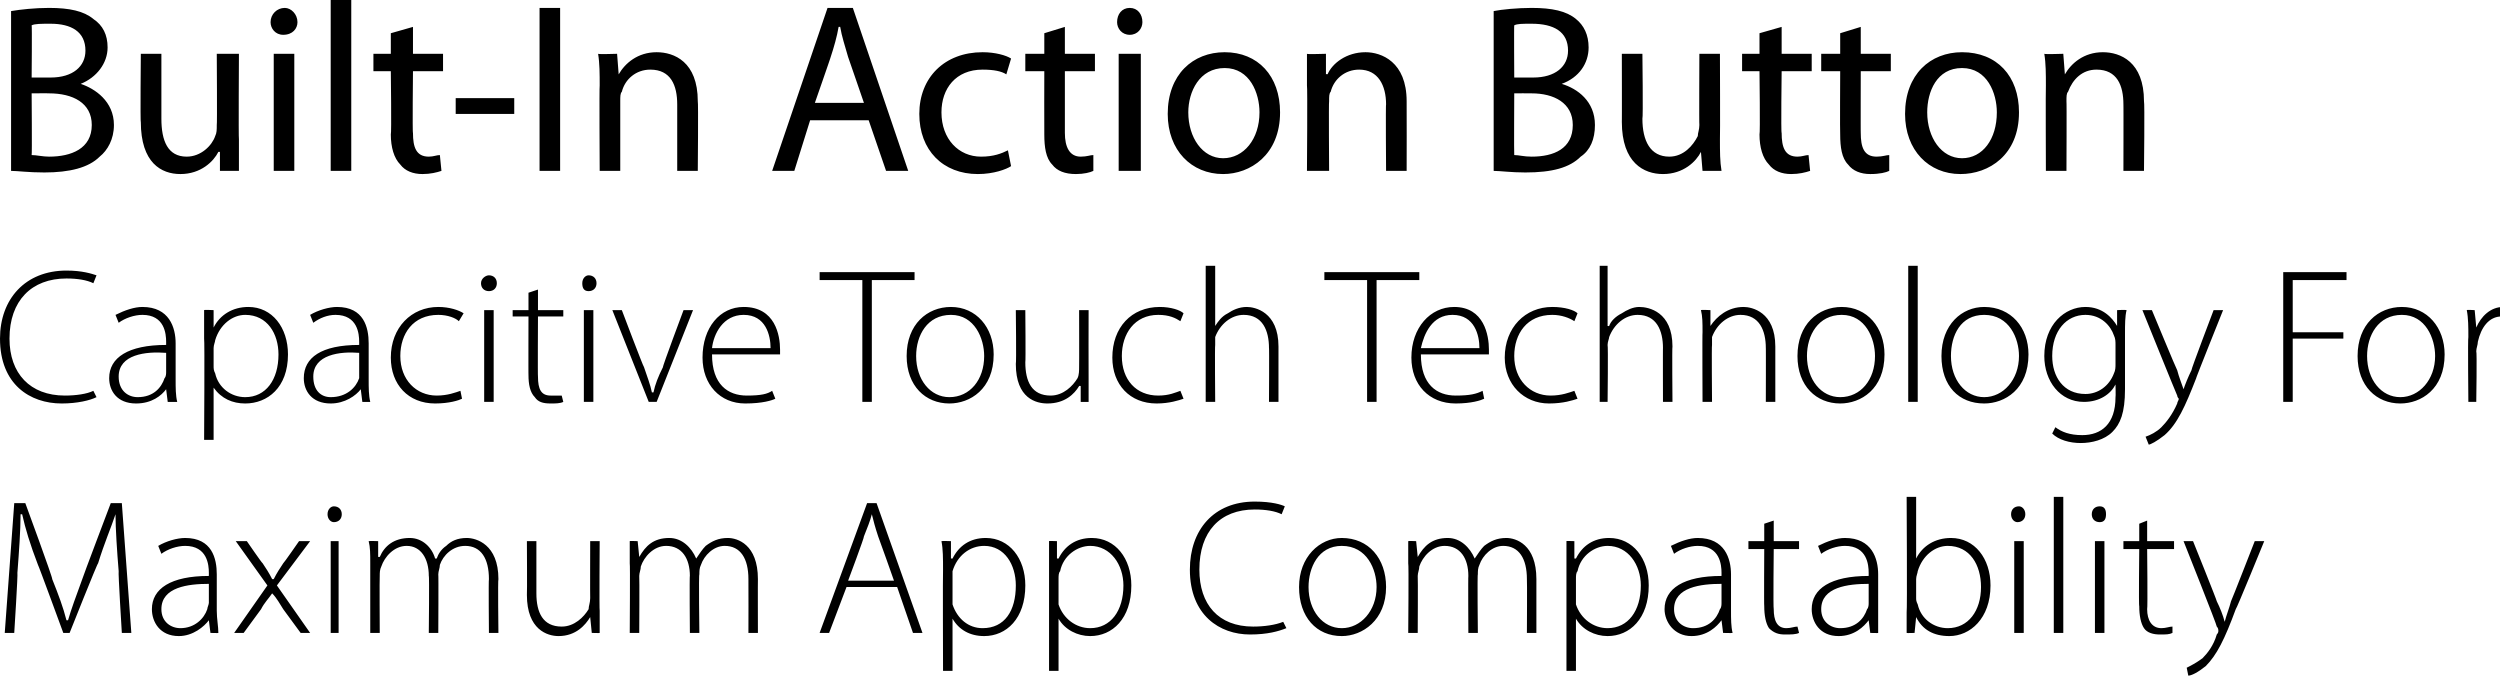
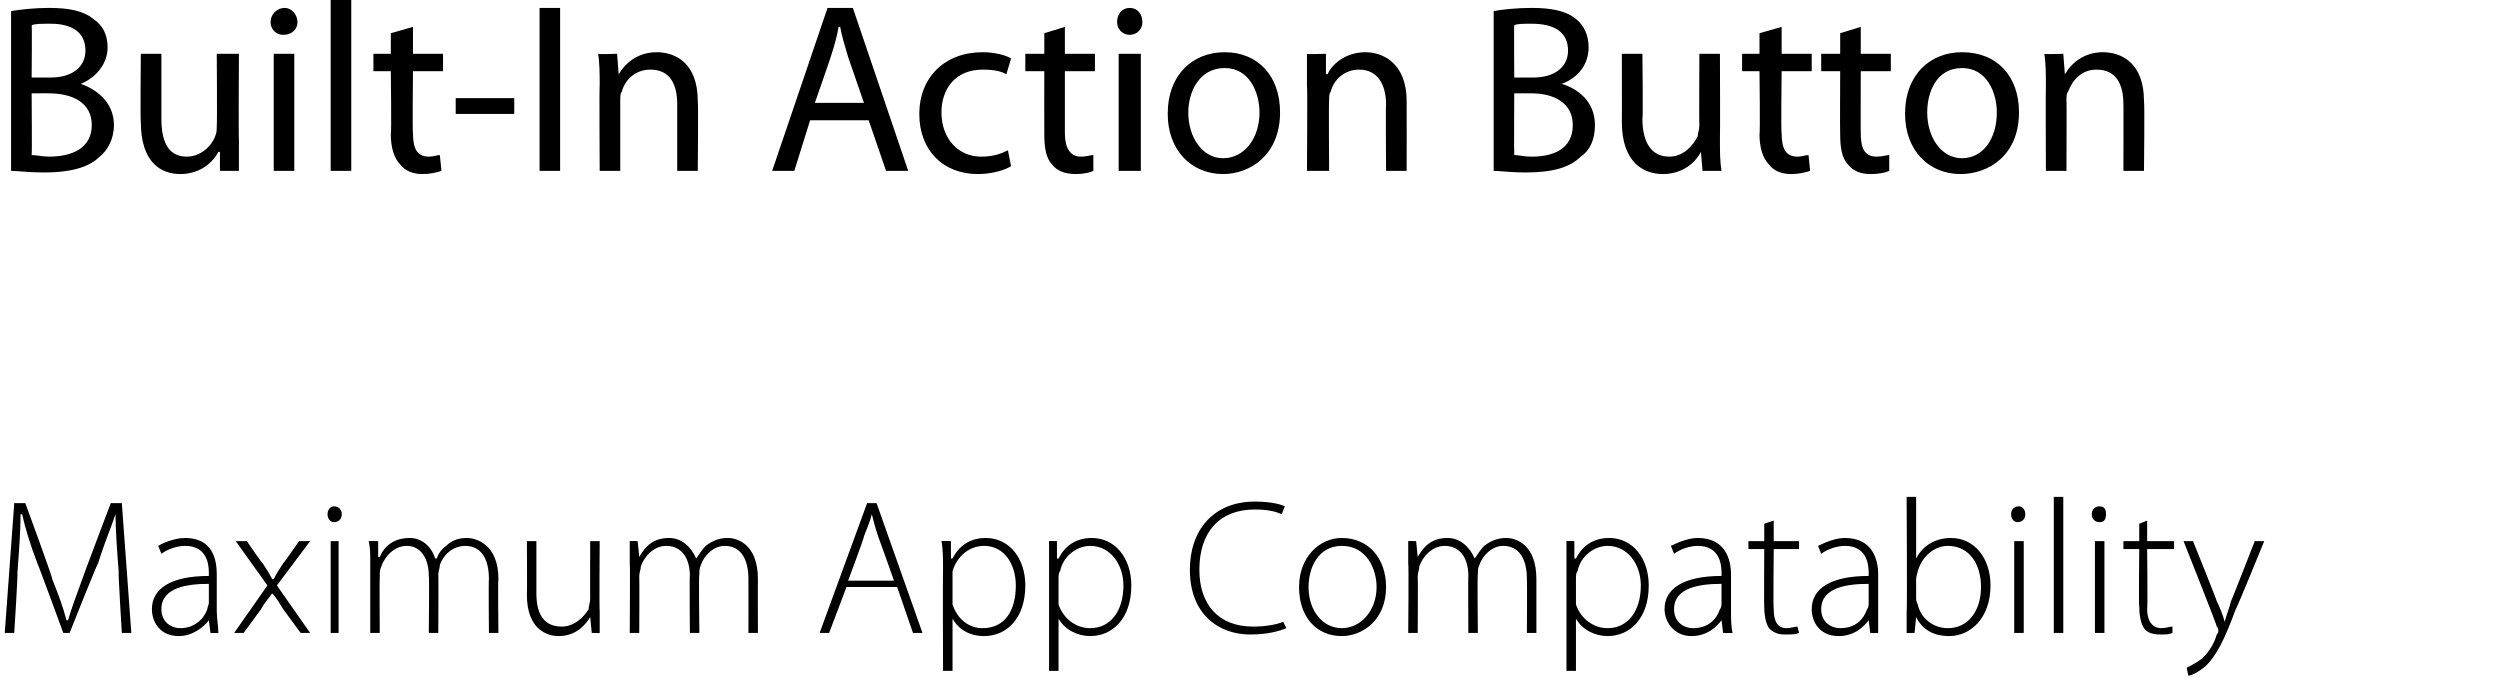
<svg xmlns="http://www.w3.org/2000/svg" version="1.1" style="left: 0.28% !important; width: 98.26% !important;top: 1.46% !important; height102.59% !important;" width="158px" height="43px" viewBox="0 0 158 43">
  <desc>Built-In Action Button Capacitive Touch Technology For Maximum App Compatability</desc>
  <defs />
  <g id="Polygon54789">
    <path d="M 7.5 36.1 C 7.4 34.9 7.3 33.4 7.3 32.5 C 7.3 32.5 7.3 32.5 7.3 32.5 C 7 33.4 6.6 34.3 6.2 35.6 C 6.16 35.57 4.4 40 4.4 40 L 4 40 C 4 40 2.41 35.66 2.4 35.7 C 1.9 34.4 1.6 33.4 1.4 32.5 C 1.4 32.5 1.3 32.5 1.3 32.5 C 1.3 33.5 1.2 34.9 1.1 36.2 C 1.14 36.25 0.9 40 0.9 40 L 0.3 40 L 0.9 31.8 L 1.6 31.8 C 1.6 31.8 3.35 36.55 3.3 36.6 C 3.7 37.6 4 38.4 4.2 39.2 C 4.2 39.2 4.3 39.2 4.3 39.2 C 4.5 38.5 4.8 37.7 5.2 36.6 C 5.2 36.55 7 31.8 7 31.8 L 7.7 31.8 L 8.3 40 L 7.7 40 C 7.7 40 7.46 36.14 7.5 36.1 Z M 13.7 38.6 C 13.7 39.1 13.8 39.6 13.8 40 C 13.83 40.02 13.3 40 13.3 40 L 13.2 39.2 C 13.2 39.2 13.18 39.18 13.2 39.2 C 12.9 39.6 12.2 40.2 11.3 40.2 C 10.1 40.2 9.6 39.3 9.6 38.5 C 9.6 37.2 10.8 36.4 13.2 36.4 C 13.2 36.4 13.2 36.2 13.2 36.2 C 13.2 35.7 13.1 34.5 11.7 34.5 C 11.2 34.5 10.6 34.7 10.2 35 C 10.2 35 10 34.5 10 34.5 C 10.5 34.2 11.2 34 11.7 34 C 13.4 34 13.7 35.3 13.7 36.3 C 13.7 36.3 13.7 38.6 13.7 38.6 Z M 13.2 36.9 C 11.9 36.9 10.2 37.1 10.2 38.5 C 10.2 39.3 10.8 39.7 11.4 39.7 C 12.3 39.7 12.9 39.1 13.1 38.5 C 13.1 38.4 13.2 38.2 13.2 38.1 C 13.2 38.1 13.2 36.9 13.2 36.9 Z M 15.6 34.2 C 15.6 34.2 16.56 35.6 16.6 35.6 C 16.8 35.9 17 36.2 17.2 36.6 C 17.2 36.6 17.3 36.6 17.3 36.6 C 17.5 36.2 17.7 35.9 17.9 35.6 C 17.93 35.6 18.9 34.2 18.9 34.2 L 19.6 34.2 L 17.5 37 L 19.6 40 L 19 40 C 19 40 17.94 38.55 17.9 38.5 C 17.7 38.2 17.5 37.8 17.2 37.5 C 17.2 37.5 17.2 37.5 17.2 37.5 C 17 37.8 16.7 38.1 16.5 38.5 C 16.46 38.55 15.4 40 15.4 40 L 14.8 40 L 16.9 37 L 14.9 34.2 L 15.6 34.2 Z M 20.9 40 L 20.9 34.2 L 21.4 34.2 L 21.4 40 L 20.9 40 Z M 21.1 33 C 20.9 33 20.7 32.8 20.7 32.5 C 20.7 32.2 20.9 32 21.1 32 C 21.4 32 21.6 32.2 21.6 32.5 C 21.6 32.8 21.4 33 21.1 33 C 21.1 33 21.1 33 21.1 33 Z M 23.4 35.6 C 23.4 35 23.4 34.6 23.3 34.2 C 23.35 34.18 23.9 34.2 23.9 34.2 L 23.9 35.2 C 23.9 35.2 23.96 35.2 24 35.2 C 24.3 34.5 24.9 34 25.9 34 C 26.7 34 27.3 34.6 27.5 35.3 C 27.5 35.3 27.6 35.3 27.6 35.3 C 27.7 35 27.9 34.7 28.2 34.5 C 28.5 34.2 28.9 34 29.5 34 C 30.1 34 31.5 34.4 31.5 36.6 C 31.46 36.58 31.5 40 31.5 40 L 30.9 40 C 30.9 40 30.87 36.62 30.9 36.6 C 30.9 35.3 30.4 34.5 29.4 34.5 C 28.6 34.5 28 35.1 27.8 35.7 C 27.8 35.9 27.7 36.1 27.7 36.3 C 27.72 36.27 27.7 40 27.7 40 L 27.1 40 C 27.1 40 27.14 36.36 27.1 36.4 C 27.1 35.3 26.6 34.5 25.7 34.5 C 24.9 34.5 24.3 35.2 24.1 35.8 C 24 36 24 36.2 24 36.4 C 23.98 36.42 24 40 24 40 L 23.4 40 C 23.4 40 23.4 35.58 23.4 35.6 Z M 37.9 38.6 C 37.9 39.1 37.9 39.6 37.9 40 C 37.92 40.02 37.4 40 37.4 40 L 37.3 39 C 37.3 39 37.31 38.98 37.3 39 C 37 39.5 36.4 40.2 35.3 40.2 C 34.6 40.2 33.3 39.8 33.3 37.6 C 33.32 37.58 33.3 34.2 33.3 34.2 L 33.9 34.2 C 33.9 34.2 33.9 37.47 33.9 37.5 C 33.9 38.7 34.3 39.6 35.5 39.6 C 36.3 39.6 36.9 39 37.2 38.5 C 37.2 38.3 37.3 38.1 37.3 37.8 C 37.29 37.82 37.3 34.2 37.3 34.2 L 37.9 34.2 C 37.9 34.2 37.87 38.6 37.9 38.6 Z M 39.8 35.6 C 39.8 35 39.8 34.6 39.8 34.2 C 39.78 34.18 40.3 34.2 40.3 34.2 L 40.4 35.2 C 40.4 35.2 40.39 35.2 40.4 35.2 C 40.8 34.5 41.3 34 42.3 34 C 43.1 34 43.7 34.6 44 35.3 C 44 35.3 44 35.3 44 35.3 C 44.2 35 44.4 34.7 44.6 34.5 C 45 34.2 45.4 34 46 34 C 46.6 34 47.9 34.4 47.9 36.6 C 47.89 36.58 47.9 40 47.9 40 L 47.3 40 C 47.3 40 47.31 36.62 47.3 36.6 C 47.3 35.3 46.8 34.5 45.8 34.5 C 45.1 34.5 44.5 35.1 44.3 35.7 C 44.2 35.9 44.2 36.1 44.2 36.3 C 44.15 36.27 44.2 40 44.2 40 L 43.6 40 C 43.6 40 43.57 36.36 43.6 36.4 C 43.6 35.3 43.1 34.5 42.1 34.5 C 41.3 34.5 40.7 35.2 40.5 35.8 C 40.5 36 40.4 36.2 40.4 36.4 C 40.42 36.42 40.4 40 40.4 40 L 39.8 40 C 39.8 40 39.83 35.58 39.8 35.6 Z M 53.5 37.1 L 52.4 40 L 51.8 40 L 54.8 31.8 L 55.4 31.8 L 58.3 40 L 57.7 40 L 56.7 37.1 L 53.5 37.1 Z M 56.5 36.7 C 56.5 36.7 55.52 33.92 55.5 33.9 C 55.3 33.3 55.2 32.9 55.1 32.5 C 55.1 32.5 55.1 32.5 55.1 32.5 C 55 32.9 54.8 33.4 54.6 33.9 C 54.65 33.9 53.6 36.7 53.6 36.7 L 56.5 36.7 Z M 59.6 36 C 59.6 35.3 59.6 34.7 59.5 34.2 C 59.53 34.18 60.1 34.2 60.1 34.2 L 60.1 35.3 C 60.1 35.3 60.15 35.29 60.2 35.3 C 60.6 34.5 61.3 34 62.3 34 C 63.8 34 64.8 35.3 64.8 37 C 64.8 39.1 63.6 40.2 62.2 40.2 C 61.3 40.2 60.6 39.8 60.2 39.1 C 60.19 39.07 60.2 39.1 60.2 39.1 L 60.2 42.4 L 59.6 42.4 C 59.6 42.4 59.58 36.04 59.6 36 Z M 60.2 37.7 C 60.2 37.9 60.2 38 60.2 38.2 C 60.5 39.1 61.2 39.7 62.1 39.7 C 63.5 39.7 64.2 38.6 64.2 37 C 64.2 35.7 63.5 34.5 62.2 34.5 C 61.3 34.5 60.5 35.1 60.2 36.1 C 60.2 36.2 60.2 36.4 60.2 36.6 C 60.2 36.6 60.2 37.7 60.2 37.7 Z M 66.3 36 C 66.3 35.3 66.3 34.7 66.3 34.2 C 66.25 34.18 66.8 34.2 66.8 34.2 L 66.8 35.3 C 66.8 35.3 66.87 35.29 66.9 35.3 C 67.3 34.5 68 34 69 34 C 70.5 34 71.5 35.3 71.5 37 C 71.5 39.1 70.3 40.2 68.9 40.2 C 68.1 40.2 67.3 39.8 66.9 39.1 C 66.91 39.07 66.9 39.1 66.9 39.1 L 66.9 42.4 L 66.3 42.4 C 66.3 42.4 66.3 36.04 66.3 36 Z M 66.9 37.7 C 66.9 37.9 66.9 38 66.9 38.2 C 67.2 39.1 68 39.7 68.9 39.7 C 70.2 39.7 71 38.6 71 37 C 71 35.7 70.2 34.5 68.9 34.5 C 68.1 34.5 67.2 35.1 67 36.1 C 66.9 36.2 66.9 36.4 66.9 36.6 C 66.9 36.6 66.9 37.7 66.9 37.7 Z M 81.3 39.7 C 80.8 39.9 80.1 40.1 79 40.1 C 77.1 40.1 75.2 38.9 75.2 36 C 75.2 33.5 76.7 31.7 79.3 31.7 C 80.4 31.7 81 31.9 81.2 32 C 81.2 32 81 32.5 81 32.5 C 80.6 32.3 80 32.2 79.3 32.2 C 77.1 32.2 75.8 33.6 75.8 36 C 75.8 38.2 77 39.6 79.2 39.6 C 79.9 39.6 80.6 39.5 81.1 39.3 C 81.1 39.3 81.3 39.7 81.3 39.7 Z M 84.8 40.2 C 83.2 40.2 82.1 39 82.1 37.1 C 82.1 35.2 83.4 34 84.8 34 C 86.5 34 87.6 35.3 87.6 37.1 C 87.6 39.2 86.1 40.2 84.8 40.2 C 84.8 40.2 84.8 40.2 84.8 40.2 Z M 84.8 39.7 C 86 39.7 87 38.6 87 37.1 C 87 36 86.4 34.5 84.8 34.5 C 83.3 34.5 82.7 35.9 82.7 37.1 C 82.7 38.6 83.6 39.7 84.8 39.7 C 84.8 39.7 84.8 39.7 84.8 39.7 Z M 89 35.6 C 89 35 89 34.6 89 34.2 C 88.99 34.18 89.5 34.2 89.5 34.2 L 89.6 35.2 C 89.6 35.2 89.6 35.2 89.6 35.2 C 90 34.5 90.5 34 91.5 34 C 92.3 34 92.9 34.6 93.2 35.3 C 93.2 35.3 93.2 35.3 93.2 35.3 C 93.4 35 93.6 34.7 93.8 34.5 C 94.2 34.2 94.6 34 95.2 34 C 95.8 34 97.1 34.4 97.1 36.6 C 97.1 36.58 97.1 40 97.1 40 L 96.5 40 C 96.5 40 96.52 36.62 96.5 36.6 C 96.5 35.3 96 34.5 95 34.5 C 94.3 34.5 93.7 35.1 93.5 35.7 C 93.4 35.9 93.4 36.1 93.4 36.3 C 93.36 36.27 93.4 40 93.4 40 L 92.8 40 C 92.8 40 92.78 36.36 92.8 36.4 C 92.8 35.3 92.3 34.5 91.3 34.5 C 90.5 34.5 89.9 35.2 89.7 35.8 C 89.7 36 89.6 36.2 89.6 36.4 C 89.62 36.42 89.6 40 89.6 40 L 89 40 C 89 40 89.04 35.58 89 35.6 Z M 99 36 C 99 35.3 99 34.7 99 34.2 C 98.95 34.18 99.5 34.2 99.5 34.2 L 99.5 35.3 C 99.5 35.3 99.57 35.29 99.6 35.3 C 100 34.5 100.7 34 101.7 34 C 103.2 34 104.2 35.3 104.2 37 C 104.2 39.1 103 40.2 101.6 40.2 C 100.8 40.2 100 39.8 99.6 39.1 C 99.61 39.07 99.6 39.1 99.6 39.1 L 99.6 42.4 L 99 42.4 C 99 42.4 99 36.04 99 36 Z M 99.6 37.7 C 99.6 37.9 99.6 38 99.6 38.2 C 99.9 39.1 100.7 39.7 101.6 39.7 C 102.9 39.7 103.7 38.6 103.7 37 C 103.7 35.7 102.9 34.5 101.6 34.5 C 100.8 34.5 99.9 35.1 99.7 36.1 C 99.6 36.2 99.6 36.4 99.6 36.6 C 99.6 36.6 99.6 37.7 99.6 37.7 Z M 109.4 38.6 C 109.4 39.1 109.4 39.6 109.5 40 C 109.46 40.02 108.9 40 108.9 40 L 108.8 39.2 C 108.8 39.2 108.81 39.18 108.8 39.2 C 108.5 39.6 107.9 40.2 106.9 40.2 C 105.8 40.2 105.2 39.3 105.2 38.5 C 105.2 37.2 106.4 36.4 108.8 36.4 C 108.8 36.4 108.8 36.2 108.8 36.2 C 108.8 35.7 108.7 34.5 107.3 34.5 C 106.8 34.5 106.2 34.7 105.8 35 C 105.8 35 105.6 34.5 105.6 34.5 C 106.2 34.2 106.8 34 107.3 34 C 109 34 109.4 35.3 109.4 36.3 C 109.4 36.3 109.4 38.6 109.4 38.6 Z M 108.8 36.9 C 107.5 36.9 105.8 37.1 105.8 38.5 C 105.8 39.3 106.4 39.7 107 39.7 C 108 39.7 108.5 39.1 108.7 38.5 C 108.8 38.4 108.8 38.2 108.8 38.1 C 108.8 38.1 108.8 36.9 108.8 36.9 Z M 112.1 32.9 L 112.1 34.2 L 113.7 34.2 L 113.7 34.7 L 112.1 34.7 C 112.1 34.7 112.06 38.45 112.1 38.5 C 112.1 39.2 112.3 39.7 112.9 39.7 C 113.2 39.7 113.4 39.6 113.6 39.6 C 113.6 39.6 113.7 40 113.7 40 C 113.5 40.1 113.2 40.1 112.8 40.1 C 112.4 40.1 112.1 40 111.8 39.7 C 111.6 39.4 111.5 38.9 111.5 38.3 C 111.48 38.34 111.5 34.7 111.5 34.7 L 110.5 34.7 L 110.5 34.2 L 111.5 34.2 L 111.5 33.1 L 112.1 32.9 Z M 118.7 38.6 C 118.7 39.1 118.7 39.6 118.7 40 C 118.74 40.02 118.2 40 118.2 40 L 118.1 39.2 C 118.1 39.2 118.1 39.18 118.1 39.2 C 117.8 39.6 117.2 40.2 116.2 40.2 C 115 40.2 114.5 39.3 114.5 38.5 C 114.5 37.2 115.7 36.4 118.1 36.4 C 118.1 36.4 118.1 36.2 118.1 36.2 C 118.1 35.7 118 34.5 116.6 34.5 C 116.1 34.5 115.5 34.7 115.1 35 C 115.1 35 114.9 34.5 114.9 34.5 C 115.5 34.2 116.1 34 116.6 34 C 118.3 34 118.7 35.3 118.7 36.3 C 118.7 36.3 118.7 38.6 118.7 38.6 Z M 118.1 36.9 C 116.8 36.9 115.1 37.1 115.1 38.5 C 115.1 39.3 115.7 39.7 116.3 39.7 C 117.3 39.7 117.8 39.1 118 38.5 C 118.1 38.4 118.1 38.2 118.1 38.1 C 118.1 38.1 118.1 36.9 118.1 36.9 Z M 120.5 31.4 L 121.1 31.4 L 121.1 35.3 C 121.1 35.3 121.14 35.27 121.1 35.3 C 121.5 34.5 122.3 34 123.3 34 C 124.8 34 125.8 35.3 125.8 37 C 125.8 39.1 124.5 40.2 123.2 40.2 C 122.2 40.2 121.5 39.8 121.1 39 C 121.08 38.98 121.1 39 121.1 39 L 121 40 C 121 40 120.49 40.02 120.5 40 C 120.5 39.6 120.5 39.1 120.5 38.7 C 120.54 38.66 120.5 31.4 120.5 31.4 Z M 121.1 37.8 C 121.1 37.9 121.1 38 121.2 38.2 C 121.4 39.1 122.2 39.7 123.1 39.7 C 124.4 39.7 125.2 38.6 125.2 37.1 C 125.2 35.7 124.5 34.5 123.1 34.5 C 122.3 34.5 121.5 35.1 121.2 36.1 C 121.2 36.2 121.1 36.4 121.1 36.6 C 121.1 36.6 121.1 37.8 121.1 37.8 Z M 127.3 40 L 127.3 34.2 L 127.9 34.2 L 127.9 40 L 127.3 40 Z M 127.5 33 C 127.3 33 127.1 32.8 127.1 32.5 C 127.1 32.2 127.3 32 127.6 32 C 127.8 32 128 32.2 128 32.5 C 128 32.8 127.8 33 127.5 33 C 127.5 33 127.5 33 127.5 33 Z M 129.8 31.4 L 130.4 31.4 L 130.4 40 L 129.8 40 L 129.8 31.4 Z M 132.4 40 L 132.4 34.2 L 133 34.2 L 133 40 L 132.4 40 Z M 132.7 33 C 132.4 33 132.2 32.8 132.2 32.5 C 132.2 32.2 132.4 32 132.7 32 C 133 32 133.1 32.2 133.1 32.5 C 133.1 32.8 133 33 132.7 33 C 132.7 33 132.7 33 132.7 33 Z M 135.7 32.9 L 135.7 34.2 L 137.4 34.2 L 137.4 34.7 L 135.7 34.7 C 135.7 34.7 135.74 38.45 135.7 38.5 C 135.7 39.2 136 39.7 136.6 39.7 C 136.9 39.7 137.1 39.6 137.3 39.6 C 137.3 39.6 137.3 40 137.3 40 C 137.1 40.1 136.9 40.1 136.5 40.1 C 136.1 40.1 135.7 40 135.5 39.7 C 135.3 39.4 135.2 38.9 135.2 38.3 C 135.16 38.34 135.2 34.7 135.2 34.7 L 134.2 34.7 L 134.2 34.2 L 135.2 34.2 L 135.2 33.1 L 135.7 32.9 Z M 138.6 34.2 C 138.6 34.2 140.13 38 140.1 38 C 140.3 38.4 140.5 38.9 140.6 39.3 C 140.6 39.3 140.6 39.3 140.6 39.3 C 140.7 38.9 140.9 38.4 141 38 C 141.03 37.97 142.5 34.2 142.5 34.2 L 143.1 34.2 C 143.1 34.2 141.33 38.54 141.3 38.5 C 140.6 40.4 140.1 41.4 139.4 42.1 C 138.9 42.5 138.5 42.7 138.3 42.7 C 138.3 42.7 138.2 42.2 138.2 42.2 C 138.4 42.1 138.8 41.9 139.2 41.6 C 139.5 41.3 139.9 40.8 140.1 40.1 C 140.2 40 140.2 39.9 140.2 39.9 C 140.2 39.8 140.2 39.7 140.1 39.6 C 140.15 39.6 138 34.2 138 34.2 L 138.6 34.2 Z " stroke="none" fill="#000" />
  </g>
  <g id="Polygon54788">
-     <path d="M 6.1 25.1 C 5.7 25.3 4.9 25.5 3.9 25.5 C 1.9 25.5 0 24.3 0 21.4 C 0 18.9 1.6 17.1 4.2 17.1 C 5.2 17.1 5.8 17.3 6.1 17.4 C 6.1 17.4 5.9 17.9 5.9 17.9 C 5.5 17.7 4.9 17.6 4.2 17.6 C 2 17.6 0.6 19 0.6 21.4 C 0.6 23.6 1.9 25 4.1 25 C 4.8 25 5.5 24.9 5.9 24.7 C 5.9 24.7 6.1 25.1 6.1 25.1 Z M 11.1 24 C 11.1 24.5 11.1 25 11.2 25.4 C 11.15 25.41 10.6 25.4 10.6 25.4 L 10.5 24.6 C 10.5 24.6 10.51 24.57 10.5 24.6 C 10.2 25 9.6 25.5 8.6 25.5 C 7.4 25.5 6.9 24.7 6.9 23.9 C 6.9 22.6 8.1 21.8 10.5 21.8 C 10.5 21.8 10.5 21.6 10.5 21.6 C 10.5 21.1 10.4 19.9 9 19.9 C 8.5 19.9 7.9 20.1 7.5 20.4 C 7.5 20.4 7.3 19.9 7.3 19.9 C 7.9 19.6 8.5 19.4 9 19.4 C 10.7 19.4 11.1 20.7 11.1 21.7 C 11.1 21.7 11.1 24 11.1 24 Z M 10.5 22.3 C 9.2 22.2 7.5 22.4 7.5 23.8 C 7.5 24.7 8.1 25.1 8.7 25.1 C 9.7 25.1 10.2 24.5 10.4 23.9 C 10.5 23.8 10.5 23.6 10.5 23.5 C 10.5 23.5 10.5 22.3 10.5 22.3 Z M 12.9 21.4 C 12.9 20.7 12.9 20.1 12.9 19.6 C 12.89 19.57 13.5 19.6 13.5 19.6 L 13.5 20.7 C 13.5 20.7 13.51 20.68 13.5 20.7 C 13.9 19.9 14.7 19.4 15.7 19.4 C 17.2 19.4 18.2 20.7 18.2 22.4 C 18.2 24.5 16.9 25.5 15.5 25.5 C 14.7 25.5 14 25.2 13.5 24.5 C 13.55 24.46 13.5 24.5 13.5 24.5 L 13.5 27.8 L 12.9 27.8 C 12.9 27.8 12.94 21.43 12.9 21.4 Z M 13.5 23.1 C 13.5 23.3 13.5 23.4 13.6 23.6 C 13.8 24.5 14.6 25.1 15.5 25.1 C 16.8 25.1 17.6 24 17.6 22.4 C 17.6 21.1 16.9 19.9 15.5 19.9 C 14.7 19.9 13.9 20.5 13.6 21.5 C 13.6 21.6 13.5 21.8 13.5 22 C 13.5 22 13.5 23.1 13.5 23.1 Z M 23.3 24 C 23.3 24.5 23.3 25 23.4 25.4 C 23.4 25.41 22.9 25.4 22.9 25.4 L 22.8 24.6 C 22.8 24.6 22.75 24.57 22.8 24.6 C 22.5 25 21.8 25.5 20.9 25.5 C 19.7 25.5 19.2 24.7 19.2 23.9 C 19.2 22.6 20.3 21.8 22.7 21.8 C 22.7 21.8 22.7 21.6 22.7 21.6 C 22.7 21.1 22.6 19.9 21.2 19.9 C 20.7 19.9 20.2 20.1 19.8 20.4 C 19.8 20.4 19.6 19.9 19.6 19.9 C 20.1 19.6 20.8 19.4 21.3 19.4 C 23 19.4 23.3 20.7 23.3 21.7 C 23.3 21.7 23.3 24 23.3 24 Z M 22.7 22.3 C 21.5 22.2 19.8 22.4 19.8 23.8 C 19.8 24.7 20.3 25.1 20.9 25.1 C 21.9 25.1 22.5 24.5 22.7 23.9 C 22.7 23.8 22.7 23.6 22.7 23.5 C 22.7 23.5 22.7 22.3 22.7 22.3 Z M 29.2 25.2 C 29 25.3 28.4 25.5 27.5 25.5 C 25.8 25.5 24.7 24.3 24.7 22.6 C 24.7 20.7 26 19.4 27.7 19.4 C 28.4 19.4 29 19.6 29.3 19.8 C 29.3 19.8 29 20.3 29 20.3 C 28.8 20.1 28.3 19.9 27.7 19.9 C 26.1 19.9 25.3 21.1 25.3 22.5 C 25.3 24 26.3 25 27.6 25 C 28.3 25 28.8 24.8 29.1 24.7 C 29.1 24.7 29.2 25.2 29.2 25.2 Z M 30.6 25.4 L 30.6 19.6 L 31.2 19.6 L 31.2 25.4 L 30.6 25.4 Z M 30.9 18.4 C 30.6 18.4 30.4 18.2 30.4 17.9 C 30.4 17.6 30.7 17.4 30.9 17.4 C 31.2 17.4 31.4 17.6 31.4 17.9 C 31.4 18.2 31.2 18.4 30.9 18.4 C 30.9 18.4 30.9 18.4 30.9 18.4 Z M 34 18.3 L 34 19.6 L 35.6 19.6 L 35.6 20 L 34 20 C 34 20 33.98 23.84 34 23.8 C 34 24.6 34.2 25 34.8 25 C 35.1 25 35.4 25 35.5 25 C 35.5 25 35.6 25.4 35.6 25.4 C 35.4 25.5 35.1 25.5 34.8 25.5 C 34.3 25.5 34 25.4 33.8 25.1 C 33.5 24.8 33.4 24.3 33.4 23.7 C 33.39 23.73 33.4 20 33.4 20 L 32.4 20 L 32.4 19.6 L 33.4 19.6 L 33.4 18.5 L 34 18.3 Z M 36.9 25.4 L 36.9 19.6 L 37.5 19.6 L 37.5 25.4 L 36.9 25.4 Z M 37.2 18.4 C 36.9 18.4 36.8 18.2 36.8 17.9 C 36.8 17.6 37 17.4 37.2 17.4 C 37.5 17.4 37.7 17.6 37.7 17.9 C 37.7 18.2 37.5 18.4 37.2 18.4 C 37.2 18.4 37.2 18.4 37.2 18.4 Z M 39.3 19.6 C 39.3 19.6 40.66 23.2 40.7 23.2 C 40.9 23.8 41.1 24.3 41.2 24.8 C 41.2 24.8 41.3 24.8 41.3 24.8 C 41.4 24.3 41.6 23.8 41.9 23.2 C 41.85 23.2 43.2 19.6 43.2 19.6 L 43.8 19.6 L 41.5 25.4 L 41 25.4 L 38.7 19.6 L 39.3 19.6 Z M 45 22.4 C 45 24.3 46 25 47.2 25 C 48.1 25 48.5 24.9 48.8 24.7 C 48.8 24.7 49 25.2 49 25.2 C 48.8 25.3 48.2 25.5 47.1 25.5 C 45.5 25.5 44.4 24.3 44.4 22.6 C 44.4 20.7 45.5 19.4 47 19.4 C 49 19.4 49.3 21.2 49.3 22.1 C 49.3 22.2 49.3 22.3 49.3 22.4 C 49.3 22.4 45 22.4 45 22.4 Z M 48.7 22 C 48.7 21.2 48.4 19.9 47 19.9 C 45.7 19.9 45.1 21.1 45 22 C 45 22 48.7 22 48.7 22 Z M 54.5 17.7 L 51.8 17.7 L 51.8 17.2 L 57.8 17.2 L 57.8 17.7 L 55.1 17.7 L 55.1 25.4 L 54.5 25.4 L 54.5 17.7 Z M 60 25.5 C 58.5 25.5 57.3 24.4 57.3 22.5 C 57.3 20.5 58.6 19.4 60.1 19.4 C 61.7 19.4 62.8 20.7 62.8 22.4 C 62.8 24.6 61.3 25.5 60 25.5 C 60 25.5 60 25.5 60 25.5 Z M 60 25.1 C 61.3 25.1 62.2 24 62.2 22.5 C 62.2 21.4 61.6 19.9 60.1 19.9 C 58.6 19.9 57.9 21.2 57.9 22.5 C 57.9 24 58.8 25.1 60 25.1 C 60 25.1 60 25.1 60 25.1 Z M 68.8 24 C 68.8 24.5 68.8 25 68.8 25.4 C 68.84 25.41 68.3 25.4 68.3 25.4 L 68.3 24.4 C 68.3 24.4 68.24 24.37 68.2 24.4 C 67.9 24.9 67.3 25.5 66.2 25.5 C 65.5 25.5 64.2 25.2 64.2 23 C 64.24 22.97 64.2 19.6 64.2 19.6 L 64.8 19.6 C 64.8 19.6 64.83 22.86 64.8 22.9 C 64.8 24.1 65.2 25 66.4 25 C 67.2 25 67.8 24.4 68.1 23.9 C 68.2 23.7 68.2 23.4 68.2 23.2 C 68.21 23.21 68.2 19.6 68.2 19.6 L 68.8 19.6 C 68.8 19.6 68.79 23.99 68.8 24 Z M 74.8 25.2 C 74.5 25.3 73.9 25.5 73.1 25.5 C 71.4 25.5 70.3 24.3 70.3 22.6 C 70.3 20.7 71.5 19.4 73.3 19.4 C 74 19.4 74.6 19.6 74.8 19.8 C 74.8 19.8 74.6 20.3 74.6 20.3 C 74.3 20.1 73.9 19.9 73.2 19.9 C 71.7 19.9 70.9 21.1 70.9 22.5 C 70.9 24 71.8 25 73.2 25 C 73.9 25 74.3 24.8 74.6 24.7 C 74.6 24.7 74.8 25.2 74.8 25.2 Z M 76.2 16.8 L 76.8 16.8 L 76.8 20.6 C 76.8 20.6 76.79 20.62 76.8 20.6 C 77 20.3 77.2 20 77.6 19.8 C 77.9 19.6 78.3 19.4 78.8 19.4 C 79.3 19.4 80.8 19.7 80.8 21.9 C 80.8 21.89 80.8 25.4 80.8 25.4 L 80.2 25.4 C 80.2 25.4 80.22 21.95 80.2 22 C 80.2 20.9 79.8 19.9 78.6 19.9 C 77.8 19.9 77.1 20.5 76.8 21.3 C 76.8 21.4 76.8 21.6 76.8 21.8 C 76.77 21.84 76.8 25.4 76.8 25.4 L 76.2 25.4 L 76.2 16.8 Z M 86.4 17.7 L 83.7 17.7 L 83.7 17.2 L 89.7 17.2 L 89.7 17.7 L 87 17.7 L 87 25.4 L 86.4 25.4 L 86.4 17.7 Z M 89.8 22.4 C 89.8 24.3 90.8 25 92 25 C 92.9 25 93.3 24.9 93.7 24.7 C 93.7 24.7 93.8 25.2 93.8 25.2 C 93.6 25.3 93 25.5 92 25.5 C 90.3 25.5 89.2 24.3 89.2 22.6 C 89.2 20.7 90.4 19.4 91.9 19.4 C 93.8 19.4 94.1 21.2 94.1 22.1 C 94.1 22.2 94.1 22.3 94.1 22.4 C 94.1 22.4 89.8 22.4 89.8 22.4 Z M 93.5 22 C 93.5 21.2 93.2 19.9 91.8 19.9 C 90.5 19.9 90 21.1 89.8 22 C 89.8 22 93.5 22 93.5 22 Z M 99.7 25.2 C 99.4 25.3 98.8 25.5 97.9 25.5 C 96.3 25.5 95.1 24.3 95.1 22.6 C 95.1 20.7 96.4 19.4 98.1 19.4 C 98.9 19.4 99.5 19.6 99.7 19.8 C 99.7 19.8 99.5 20.3 99.5 20.3 C 99.2 20.1 98.7 19.9 98.1 19.9 C 96.5 19.9 95.7 21.1 95.7 22.5 C 95.7 24 96.7 25 98 25 C 98.7 25 99.2 24.8 99.5 24.7 C 99.5 24.7 99.7 25.2 99.7 25.2 Z M 101.1 16.8 L 101.6 16.8 L 101.6 20.6 C 101.6 20.6 101.66 20.62 101.7 20.6 C 101.8 20.3 102.1 20 102.5 19.8 C 102.8 19.6 103.2 19.4 103.6 19.4 C 104.2 19.4 105.7 19.7 105.7 21.9 C 105.67 21.89 105.7 25.4 105.7 25.4 L 105.1 25.4 C 105.1 25.4 105.09 21.95 105.1 22 C 105.1 20.9 104.7 19.9 103.5 19.9 C 102.7 19.9 102 20.5 101.7 21.3 C 101.7 21.4 101.6 21.6 101.6 21.8 C 101.64 21.84 101.6 25.4 101.6 25.4 L 101.1 25.4 L 101.1 16.8 Z M 107.6 21 C 107.6 20.4 107.6 20 107.5 19.6 C 107.53 19.57 108.1 19.6 108.1 19.6 L 108.1 20.6 C 108.1 20.6 108.14 20.62 108.1 20.6 C 108.5 20 109.2 19.4 110.2 19.4 C 110.7 19.4 112.2 19.7 112.2 21.9 C 112.2 21.91 112.2 25.4 112.2 25.4 L 111.6 25.4 C 111.6 25.4 111.61 21.95 111.6 22 C 111.6 20.9 111.2 19.9 110 19.9 C 109.2 19.9 108.5 20.5 108.2 21.3 C 108.2 21.4 108.2 21.6 108.2 21.8 C 108.17 21.78 108.2 25.4 108.2 25.4 L 107.6 25.4 C 107.6 25.4 107.58 20.97 107.6 21 Z M 116.3 25.5 C 114.8 25.5 113.6 24.4 113.6 22.5 C 113.6 20.5 114.9 19.4 116.4 19.4 C 118 19.4 119.1 20.7 119.1 22.4 C 119.1 24.6 117.6 25.5 116.3 25.5 C 116.3 25.5 116.3 25.5 116.3 25.5 Z M 116.3 25.1 C 117.6 25.1 118.5 24 118.5 22.5 C 118.5 21.4 117.9 19.9 116.4 19.9 C 114.9 19.9 114.2 21.2 114.2 22.5 C 114.2 24 115.1 25.1 116.3 25.1 C 116.3 25.1 116.3 25.1 116.3 25.1 Z M 120.6 16.8 L 121.2 16.8 L 121.2 25.4 L 120.6 25.4 L 120.6 16.8 Z M 125.4 25.5 C 123.8 25.5 122.7 24.4 122.7 22.5 C 122.7 20.5 124 19.4 125.4 19.4 C 127.1 19.4 128.2 20.7 128.2 22.4 C 128.2 24.6 126.7 25.5 125.4 25.5 C 125.4 25.5 125.4 25.5 125.4 25.5 Z M 125.4 25.1 C 126.6 25.1 127.6 24 127.6 22.5 C 127.6 21.4 127 19.9 125.4 19.9 C 123.9 19.9 123.3 21.2 123.3 22.5 C 123.3 24 124.2 25.1 125.4 25.1 C 125.4 25.1 125.4 25.1 125.4 25.1 Z M 134.3 24.6 C 134.3 26.1 134 26.8 133.5 27.3 C 133 27.8 132.2 28 131.5 28 C 130.8 28 130.1 27.8 129.7 27.4 C 129.7 27.4 129.9 27 129.9 27 C 130.3 27.3 130.8 27.5 131.6 27.5 C 132.8 27.5 133.7 26.8 133.7 25.1 C 133.72 25.11 133.7 24.3 133.7 24.3 C 133.7 24.3 133.7 24.28 133.7 24.3 C 133.4 24.9 132.7 25.4 131.7 25.4 C 130.2 25.4 129.2 24.1 129.2 22.5 C 129.2 20.5 130.5 19.4 131.8 19.4 C 132.9 19.4 133.5 20.1 133.8 20.6 C 133.76 20.55 133.8 20.6 133.8 20.6 L 133.8 19.6 C 133.8 19.6 134.35 19.57 134.4 19.6 C 134.3 20 134.3 20.5 134.3 21.1 C 134.3 21.1 134.3 24.6 134.3 24.6 Z M 133.7 21.8 C 133.7 21.6 133.7 21.4 133.6 21.2 C 133.4 20.6 132.8 19.9 131.8 19.9 C 130.6 19.9 129.7 20.9 129.7 22.5 C 129.7 23.8 130.4 24.9 131.8 24.9 C 132.6 24.9 133.3 24.4 133.6 23.6 C 133.7 23.4 133.7 23.2 133.7 23 C 133.7 23 133.7 21.8 133.7 21.8 Z M 136 19.6 C 136 19.6 137.57 23.39 137.6 23.4 C 137.7 23.8 137.9 24.3 138 24.6 C 138 24.6 138 24.6 138 24.6 C 138.1 24.3 138.3 23.8 138.5 23.4 C 138.47 23.36 139.9 19.6 139.9 19.6 L 140.5 19.6 C 140.5 19.6 138.76 23.93 138.8 23.9 C 138.1 25.7 137.6 26.8 136.8 27.5 C 136.3 27.9 135.9 28.1 135.8 28.1 C 135.8 28.1 135.6 27.6 135.6 27.6 C 135.9 27.5 136.3 27.3 136.6 27 C 136.9 26.7 137.3 26.2 137.6 25.5 C 137.6 25.4 137.7 25.3 137.7 25.2 C 137.7 25.2 137.6 25.1 137.6 25 C 137.58 24.99 135.4 19.6 135.4 19.6 L 136 19.6 Z M 144.3 17.2 L 148.3 17.2 L 148.3 17.7 L 144.9 17.7 L 144.9 21 L 148.1 21 L 148.1 21.4 L 144.9 21.4 L 144.9 25.4 L 144.3 25.4 L 144.3 17.2 Z M 151.7 25.5 C 150.2 25.5 149 24.4 149 22.5 C 149 20.5 150.3 19.4 151.8 19.4 C 153.4 19.4 154.5 20.7 154.5 22.4 C 154.5 24.6 153 25.5 151.7 25.5 C 151.7 25.5 151.7 25.5 151.7 25.5 Z M 151.7 25.1 C 152.9 25.1 153.9 24 153.9 22.5 C 153.9 21.4 153.3 19.9 151.8 19.9 C 150.3 19.9 149.6 21.2 149.6 22.5 C 149.6 24 150.5 25.1 151.7 25.1 C 151.7 25.1 151.7 25.1 151.7 25.1 Z M 156 21.3 C 156 20.7 156 20.1 155.9 19.6 C 155.91 19.57 156.4 19.6 156.4 19.6 L 156.5 20.7 C 156.5 20.7 156.51 20.75 156.5 20.7 C 156.8 20 157.4 19.4 158.2 19.4 C 158.2 19.4 158.3 19.4 158.4 19.5 C 158.4 19.5 158.4 20 158.4 20 C 158.3 20 158.2 20 158.1 20 C 157.3 20 156.8 20.7 156.6 21.6 C 156.6 21.8 156.5 22 156.5 22.2 C 156.55 22.19 156.5 25.4 156.5 25.4 L 156 25.4 C 156 25.4 155.96 21.32 156 21.3 Z " stroke="none" fill="#000" />
-   </g>
+     </g>
  <g id="Polygon54787">
    <path d="M 0.7 0.7 C 1.3 0.6 2.2 0.5 3.1 0.5 C 4.4 0.5 5.3 0.7 5.9 1.2 C 6.5 1.6 6.8 2.2 6.8 3 C 6.8 4 6.1 4.9 5.1 5.3 C 5.1 5.3 5.1 5.3 5.1 5.3 C 6 5.6 7.2 6.4 7.2 7.9 C 7.2 8.8 6.8 9.5 6.3 9.9 C 5.6 10.6 4.4 10.9 2.8 10.9 C 1.8 10.9 1.1 10.8 0.7 10.8 C 0.7 10.8 0.7 0.7 0.7 0.7 Z M 2 4.9 C 2 4.9 3.23 4.9 3.2 4.9 C 4.6 4.9 5.4 4.2 5.4 3.2 C 5.4 2 4.5 1.5 3.2 1.5 C 2.6 1.5 2.2 1.5 2 1.6 C 2.03 1.58 2 4.9 2 4.9 Z M 2 9.8 C 2.3 9.8 2.7 9.9 3.1 9.9 C 4.5 9.9 5.8 9.4 5.8 7.9 C 5.8 6.5 4.6 5.9 3.1 5.9 C 3.12 5.89 2 5.9 2 5.9 C 2 5.9 2.03 9.8 2 9.8 Z M 15.1 8.8 C 15.1 9.6 15.1 10.2 15.1 10.8 C 15.13 10.8 13.9 10.8 13.9 10.8 L 13.9 9.6 C 13.9 9.6 13.84 9.6 13.8 9.6 C 13.5 10.2 12.7 11 11.4 11 C 10.2 11 8.9 10.3 8.9 7.7 C 8.86 7.75 8.9 3.4 8.9 3.4 L 10.2 3.4 C 10.2 3.4 10.2 7.5 10.2 7.5 C 10.2 8.9 10.6 9.9 11.8 9.9 C 12.7 9.9 13.4 9.2 13.6 8.6 C 13.7 8.4 13.7 8.2 13.7 7.9 C 13.73 7.94 13.7 3.4 13.7 3.4 L 15.1 3.4 C 15.1 3.4 15.07 8.78 15.1 8.8 Z M 17.3 10.8 L 17.3 3.4 L 18.6 3.4 L 18.6 10.8 L 17.3 10.8 Z M 18.8 1.4 C 18.8 1.8 18.5 2.2 17.9 2.2 C 17.4 2.2 17.1 1.8 17.1 1.4 C 17.1 0.9 17.5 0.5 18 0.5 C 18.4 0.5 18.8 0.9 18.8 1.4 Z M 20.9 0 L 22.2 0 L 22.2 10.8 L 20.9 10.8 L 20.9 0 Z M 26.1 1.7 L 26.1 3.4 L 28 3.4 L 28 4.5 L 26.1 4.5 C 26.1 4.5 26.06 8.43 26.1 8.4 C 26.1 9.3 26.3 9.9 27.1 9.9 C 27.4 9.9 27.6 9.8 27.8 9.8 C 27.8 9.8 27.9 10.8 27.9 10.8 C 27.6 10.9 27.2 11 26.7 11 C 26.1 11 25.6 10.8 25.3 10.4 C 24.9 10 24.7 9.3 24.7 8.5 C 24.75 8.48 24.7 4.5 24.7 4.5 L 23.6 4.5 L 23.6 3.4 L 24.7 3.4 L 24.7 2.1 L 26.1 1.7 Z M 32.5 6.2 L 32.5 7.2 L 28.8 7.2 L 28.8 6.2 L 32.5 6.2 Z M 35.4 0.5 L 35.4 10.8 L 34.1 10.8 L 34.1 0.5 L 35.4 0.5 Z M 37.9 5.4 C 37.9 4.7 37.9 4 37.8 3.4 C 37.81 3.44 39 3.4 39 3.4 L 39.1 4.7 C 39.1 4.7 39.1 4.65 39.1 4.7 C 39.5 4 40.3 3.3 41.5 3.3 C 42.6 3.3 44.1 3.9 44.1 6.4 C 44.14 6.42 44.1 10.8 44.1 10.8 L 42.8 10.8 C 42.8 10.8 42.8 6.56 42.8 6.6 C 42.8 5.4 42.4 4.4 41.1 4.4 C 40.2 4.4 39.5 5 39.3 5.8 C 39.2 5.9 39.2 6.1 39.2 6.4 C 39.2 6.37 39.2 10.8 39.2 10.8 L 37.9 10.8 C 37.9 10.8 37.87 5.43 37.9 5.4 Z M 51.2 7.6 L 50.2 10.8 L 48.8 10.8 L 52.3 0.5 L 53.9 0.5 L 57.4 10.8 L 56 10.8 L 54.9 7.6 L 51.2 7.6 Z M 54.6 6.5 C 54.6 6.5 53.6 3.59 53.6 3.6 C 53.4 2.9 53.2 2.3 53.1 1.7 C 53.1 1.7 53 1.7 53 1.7 C 52.9 2.3 52.7 3 52.5 3.6 C 52.52 3.58 51.5 6.5 51.5 6.5 L 54.6 6.5 Z M 63.9 10.5 C 63.6 10.7 62.8 11 61.8 11 C 59.6 11 58.1 9.5 58.1 7.2 C 58.1 4.9 59.7 3.3 62.1 3.3 C 62.9 3.3 63.6 3.5 63.9 3.7 C 63.9 3.7 63.6 4.7 63.6 4.7 C 63.3 4.5 62.8 4.4 62.1 4.4 C 60.4 4.4 59.5 5.6 59.5 7.1 C 59.5 8.8 60.6 9.9 62 9.9 C 62.8 9.9 63.3 9.7 63.7 9.5 C 63.7 9.5 63.9 10.5 63.9 10.5 Z M 67.3 1.7 L 67.3 3.4 L 69.2 3.4 L 69.2 4.5 L 67.3 4.5 C 67.3 4.5 67.3 8.43 67.3 8.4 C 67.3 9.3 67.6 9.9 68.3 9.9 C 68.7 9.9 68.9 9.8 69.1 9.8 C 69.1 9.8 69.1 10.8 69.1 10.8 C 68.9 10.9 68.5 11 68 11 C 67.3 11 66.8 10.8 66.5 10.4 C 66.1 10 66 9.3 66 8.5 C 65.99 8.48 66 4.5 66 4.5 L 64.8 4.5 L 64.8 3.4 L 66 3.4 L 66 2.1 L 67.3 1.7 Z M 70.7 10.8 L 70.7 3.4 L 72.1 3.4 L 72.1 10.8 L 70.7 10.8 Z M 72.2 1.4 C 72.2 1.8 71.9 2.2 71.4 2.2 C 70.9 2.2 70.6 1.8 70.6 1.4 C 70.6 0.9 70.9 0.5 71.4 0.5 C 71.9 0.5 72.2 0.9 72.2 1.4 Z M 80.9 7.1 C 80.9 9.8 79 11 77.3 11 C 75.3 11 73.8 9.5 73.8 7.2 C 73.8 4.7 75.4 3.3 77.4 3.3 C 79.5 3.3 80.9 4.8 80.9 7.1 Z M 75.1 7.1 C 75.1 8.7 76 10 77.3 10 C 78.6 10 79.6 8.8 79.6 7.1 C 79.6 5.9 79 4.3 77.4 4.3 C 75.8 4.3 75.1 5.8 75.1 7.1 Z M 82.6 5.4 C 82.6 4.7 82.6 4 82.6 3.4 C 82.58 3.44 83.8 3.4 83.8 3.4 L 83.8 4.7 C 83.8 4.7 83.87 4.65 83.9 4.7 C 84.2 4 85.1 3.3 86.3 3.3 C 87.3 3.3 88.9 3.9 88.9 6.4 C 88.91 6.42 88.9 10.8 88.9 10.8 L 87.6 10.8 C 87.6 10.8 87.57 6.56 87.6 6.6 C 87.6 5.4 87.1 4.4 85.9 4.4 C 85 4.4 84.3 5 84.1 5.8 C 84 5.9 84 6.1 84 6.4 C 83.97 6.37 84 10.8 84 10.8 L 82.6 10.8 C 82.6 10.8 82.64 5.43 82.6 5.4 Z M 94.4 0.7 C 94.9 0.6 95.9 0.5 96.8 0.5 C 98.1 0.5 99 0.7 99.6 1.2 C 100.1 1.6 100.4 2.2 100.4 3 C 100.4 4 99.8 4.9 98.7 5.3 C 98.7 5.3 98.7 5.3 98.7 5.3 C 99.7 5.6 100.8 6.4 100.8 7.9 C 100.8 8.8 100.5 9.5 99.9 9.9 C 99.2 10.6 98.1 10.9 96.4 10.9 C 95.5 10.9 94.8 10.8 94.4 10.8 C 94.4 10.8 94.4 0.7 94.4 0.7 Z M 95.7 4.9 C 95.7 4.9 96.88 4.9 96.9 4.9 C 98.3 4.9 99.1 4.2 99.1 3.2 C 99.1 2 98.2 1.5 96.8 1.5 C 96.2 1.5 95.9 1.5 95.7 1.6 C 95.68 1.58 95.7 4.9 95.7 4.9 Z M 95.7 9.8 C 96 9.8 96.3 9.9 96.8 9.9 C 98.2 9.9 99.4 9.4 99.4 7.9 C 99.4 6.5 98.2 5.9 96.8 5.9 C 96.77 5.89 95.7 5.9 95.7 5.9 C 95.7 5.9 95.68 9.8 95.7 9.8 Z M 108.7 8.8 C 108.7 9.6 108.7 10.2 108.8 10.8 C 108.78 10.8 107.6 10.8 107.6 10.8 L 107.5 9.6 C 107.5 9.6 107.49 9.6 107.5 9.6 C 107.2 10.2 106.4 11 105.1 11 C 103.9 11 102.5 10.3 102.5 7.7 C 102.51 7.75 102.5 3.4 102.5 3.4 L 103.8 3.4 C 103.8 3.4 103.85 7.5 103.8 7.5 C 103.8 8.9 104.3 9.9 105.5 9.9 C 106.4 9.9 107 9.2 107.3 8.6 C 107.3 8.4 107.4 8.2 107.4 7.9 C 107.38 7.94 107.4 3.4 107.4 3.4 L 108.7 3.4 C 108.7 3.4 108.72 8.78 108.7 8.8 Z M 112.6 1.7 L 112.6 3.4 L 114.5 3.4 L 114.5 4.5 L 112.6 4.5 C 112.6 4.5 112.55 8.43 112.6 8.4 C 112.6 9.3 112.8 9.9 113.6 9.9 C 113.9 9.9 114.1 9.8 114.3 9.8 C 114.3 9.8 114.4 10.8 114.4 10.8 C 114.1 10.9 113.7 11 113.2 11 C 112.6 11 112.1 10.8 111.8 10.4 C 111.4 10 111.2 9.3 111.2 8.5 C 111.25 8.48 111.2 4.5 111.2 4.5 L 110.1 4.5 L 110.1 3.4 L 111.2 3.4 L 111.2 2.1 L 112.6 1.7 Z M 117.6 1.7 L 117.6 3.4 L 119.5 3.4 L 119.5 4.5 L 117.6 4.5 C 117.6 4.5 117.59 8.43 117.6 8.4 C 117.6 9.3 117.8 9.9 118.6 9.9 C 119 9.9 119.2 9.8 119.4 9.8 C 119.4 9.8 119.4 10.8 119.4 10.8 C 119.2 10.9 118.8 11 118.2 11 C 117.6 11 117.1 10.8 116.8 10.4 C 116.4 10 116.3 9.3 116.3 8.5 C 116.28 8.48 116.3 4.5 116.3 4.5 L 115.1 4.5 L 115.1 3.4 L 116.3 3.4 L 116.3 2.1 L 117.6 1.7 Z M 127.6 7.1 C 127.6 9.8 125.7 11 123.9 11 C 121.9 11 120.4 9.5 120.4 7.2 C 120.4 4.7 122 3.3 124 3.3 C 126.2 3.3 127.6 4.8 127.6 7.1 Z M 121.8 7.1 C 121.8 8.7 122.7 10 124 10 C 125.3 10 126.2 8.8 126.2 7.1 C 126.2 5.9 125.6 4.3 124 4.3 C 122.4 4.3 121.8 5.8 121.8 7.1 Z M 129.3 5.4 C 129.3 4.7 129.3 4 129.2 3.4 C 129.22 3.44 130.4 3.4 130.4 3.4 L 130.5 4.7 C 130.5 4.7 130.51 4.65 130.5 4.7 C 130.9 4 131.7 3.3 132.9 3.3 C 134 3.3 135.5 3.9 135.5 6.4 C 135.55 6.42 135.5 10.8 135.5 10.8 L 134.2 10.8 C 134.2 10.8 134.21 6.56 134.2 6.6 C 134.2 5.4 133.8 4.4 132.5 4.4 C 131.6 4.4 131 5 130.7 5.8 C 130.6 5.9 130.6 6.1 130.6 6.4 C 130.62 6.37 130.6 10.8 130.6 10.8 L 129.3 10.8 C 129.3 10.8 129.28 5.43 129.3 5.4 Z " stroke="none" fill="#000" />
  </g>
</svg>